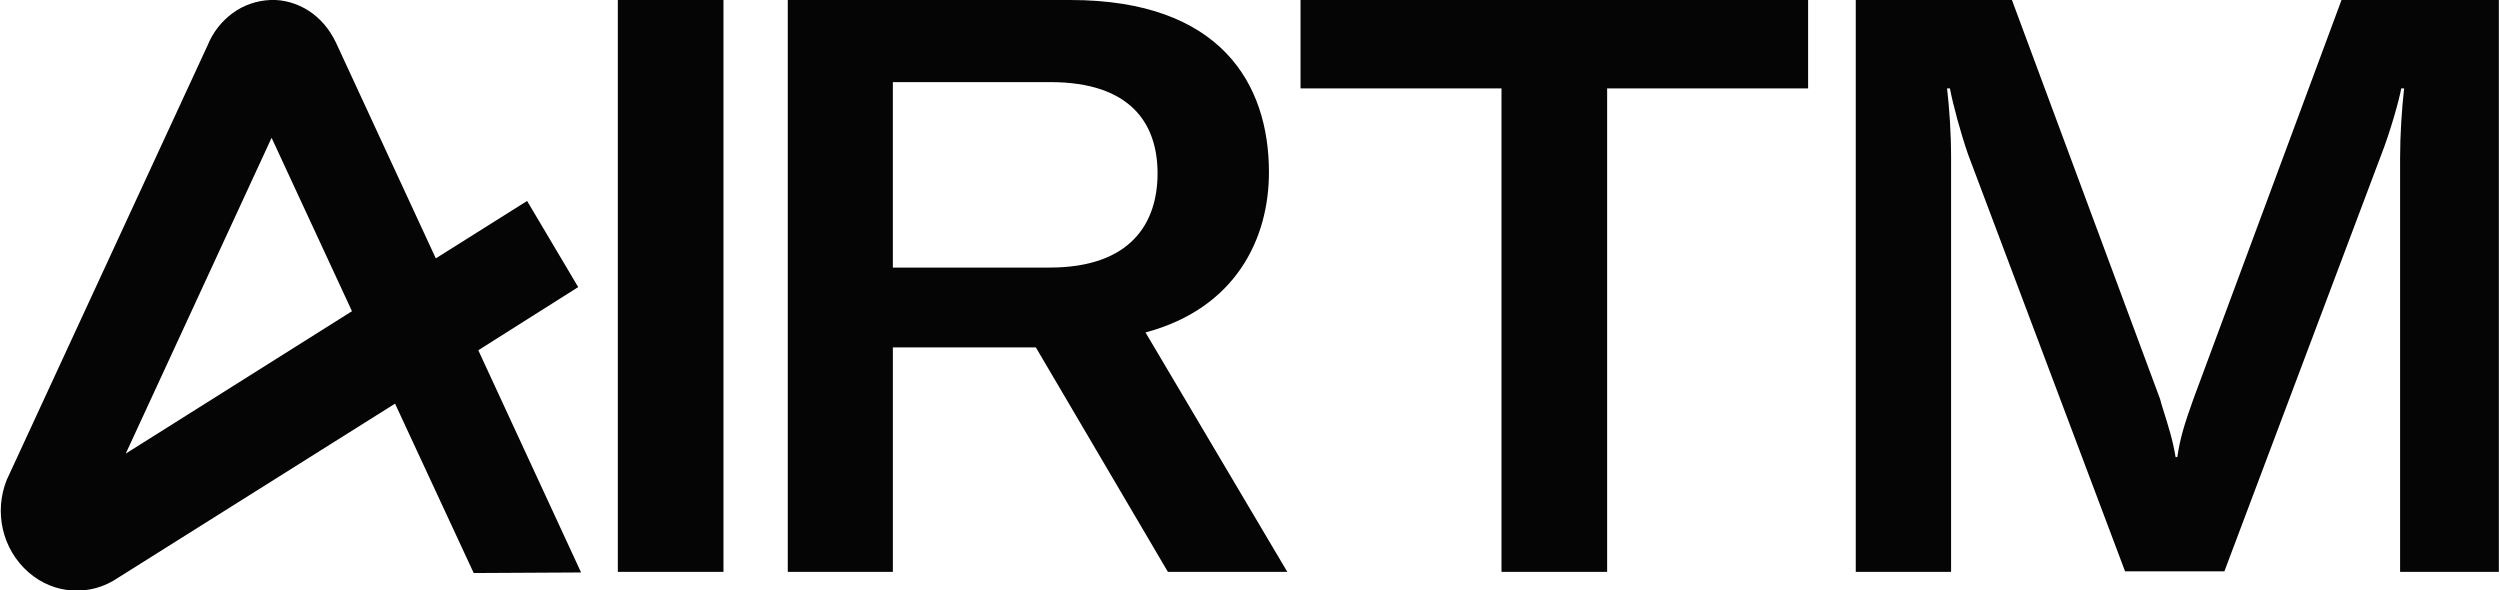
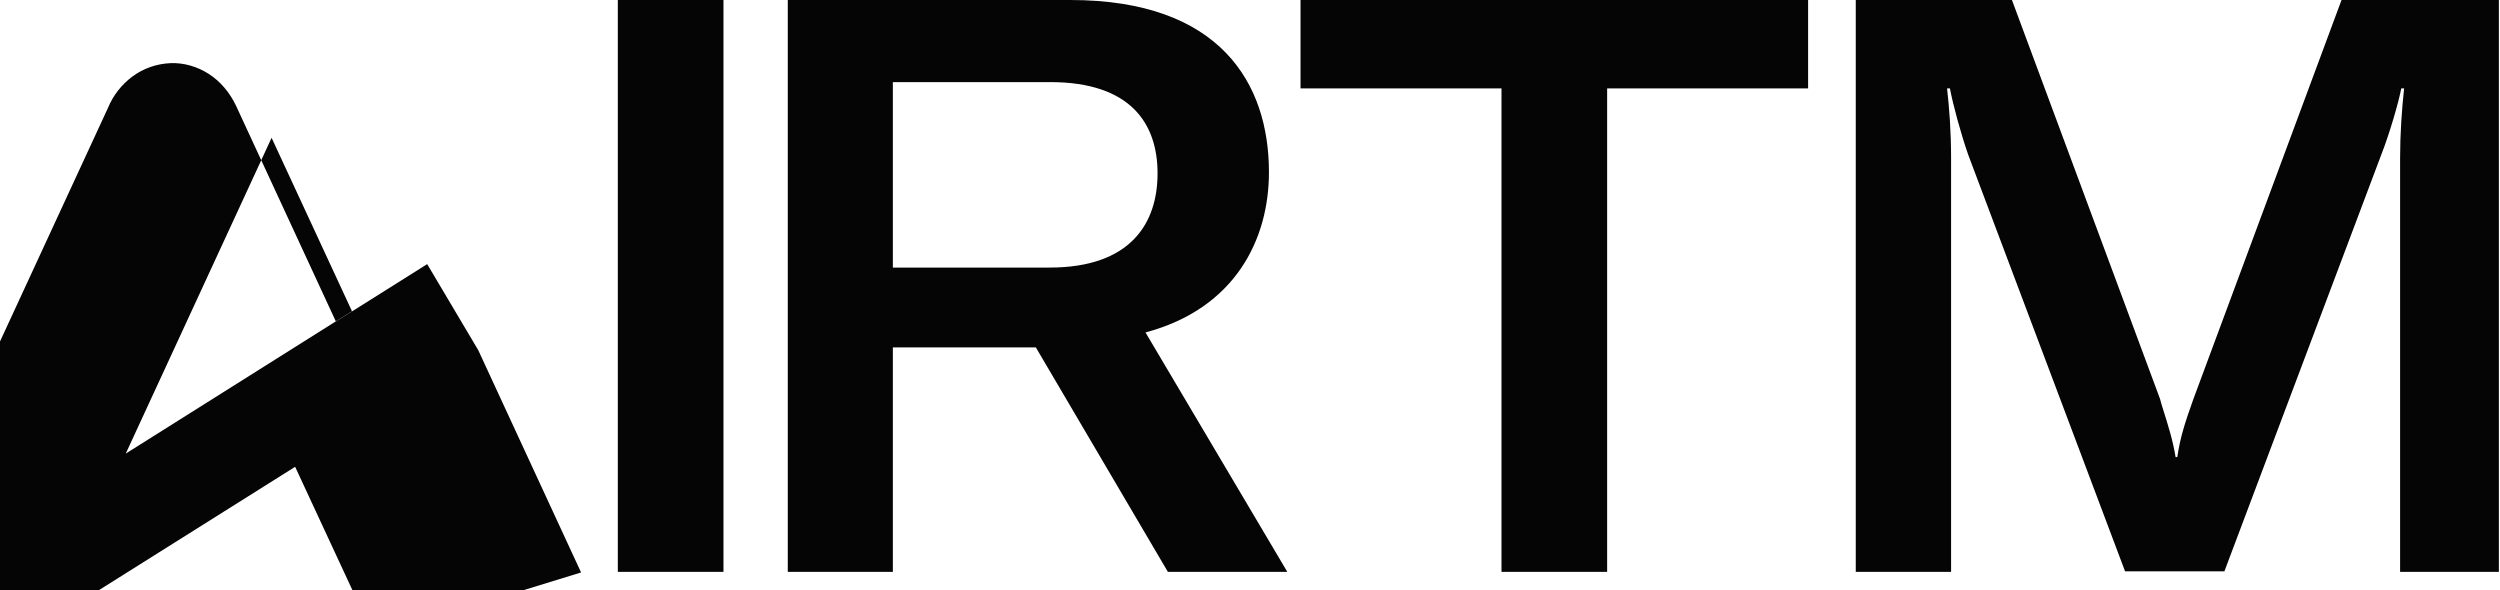
<svg xmlns="http://www.w3.org/2000/svg" version="1.1" id="Layer_1" x="0px" y="0px" viewBox="-738.2 149.1 435.4 102.8" style="enable-background:new -738.2 149.1 435.4 102.8;" xml:space="preserve">
  <style type="text/css">
	.st0{fill:#050505;}
</style>
-   <path class="st0" d="M-612.2,149.1h-18.4v99.6h18.4V149.1z M-716.3,228.1l25.4-55l14,30.2L-716.3,228.1L-716.3,228.1z M-637,248.8  l-17.9-38.7l17.4-11l-8.9-15l-15.9,10l-17.4-37.6c-1.1-2.3-2.7-4.2-4.7-5.5c-2-1.3-4.4-2-6.7-1.9c-2.4,0.1-4.7,0.9-6.6,2.3  c-1.9,1.4-3.4,3.3-4.3,5.5l-34.9,75.5l-0.1,0.2c-2.3,5.7-0.8,12.2,3.8,16.2c4.5,3.9,10.8,4.2,15.6,0.9l48.2-30.3l13.7,29.5  L-637,248.8L-637,248.8z M-582.7,195.7h27.3v0c14.1,0,18.8-7.7,18.8-16.4c0-8.7-4.7-15.9-18.7-15.9h-27.4V195.7z M-551.8,149.1  c26.2,0,34.6,14.6,34.6,30c0,11.6-5.8,23.7-21.5,27.9l24.7,41.7h-20.8l-23-39.1h-24.9v39.1H-601v-99.6H-551.8z M-511.7,164.5h35  v84.2h18.4v-84.2h35v-15.4h-88.4V164.5z M-387.8,149.1H-415h0v99.6h16.6v-72.1c0-4.5-0.3-8.6-0.7-12.1h0.5c0.5,2.7,1.9,7.9,3.2,11.6  l27.3,72.5h17.3l27.3-72.5c1.5-3.8,3.1-9.4,3.5-11.6h0.5c-0.4,3.6-0.7,8-0.7,12.1v72.1h17.2v-99.6h-27.4l-25.8,69.5  c-1.5,4.2-2.3,6.7-2.8,10.1h-0.3c-0.5-3-1.2-5.2-2.3-8.7c-0.1-0.4-0.3-0.9-0.4-1.4L-387.8,149.1z" />
+   <path class="st0" d="M-612.2,149.1h-18.4v99.6h18.4V149.1z M-716.3,228.1l25.4-55l14,30.2L-716.3,228.1L-716.3,228.1z M-637,248.8  l-17.9-38.7l-8.9-15l-15.9,10l-17.4-37.6c-1.1-2.3-2.7-4.2-4.7-5.5c-2-1.3-4.4-2-6.7-1.9c-2.4,0.1-4.7,0.9-6.6,2.3  c-1.9,1.4-3.4,3.3-4.3,5.5l-34.9,75.5l-0.1,0.2c-2.3,5.7-0.8,12.2,3.8,16.2c4.5,3.9,10.8,4.2,15.6,0.9l48.2-30.3l13.7,29.5  L-637,248.8L-637,248.8z M-582.7,195.7h27.3v0c14.1,0,18.8-7.7,18.8-16.4c0-8.7-4.7-15.9-18.7-15.9h-27.4V195.7z M-551.8,149.1  c26.2,0,34.6,14.6,34.6,30c0,11.6-5.8,23.7-21.5,27.9l24.7,41.7h-20.8l-23-39.1h-24.9v39.1H-601v-99.6H-551.8z M-511.7,164.5h35  v84.2h18.4v-84.2h35v-15.4h-88.4V164.5z M-387.8,149.1H-415h0v99.6h16.6v-72.1c0-4.5-0.3-8.6-0.7-12.1h0.5c0.5,2.7,1.9,7.9,3.2,11.6  l27.3,72.5h17.3l27.3-72.5c1.5-3.8,3.1-9.4,3.5-11.6h0.5c-0.4,3.6-0.7,8-0.7,12.1v72.1h17.2v-99.6h-27.4l-25.8,69.5  c-1.5,4.2-2.3,6.7-2.8,10.1h-0.3c-0.5-3-1.2-5.2-2.3-8.7c-0.1-0.4-0.3-0.9-0.4-1.4L-387.8,149.1z" />
</svg>